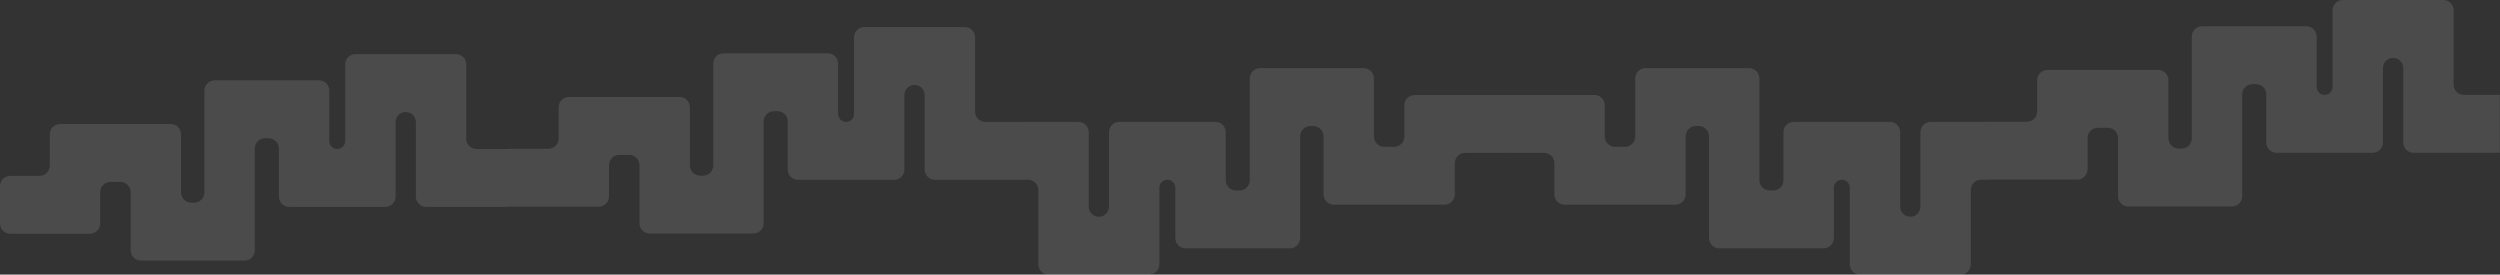
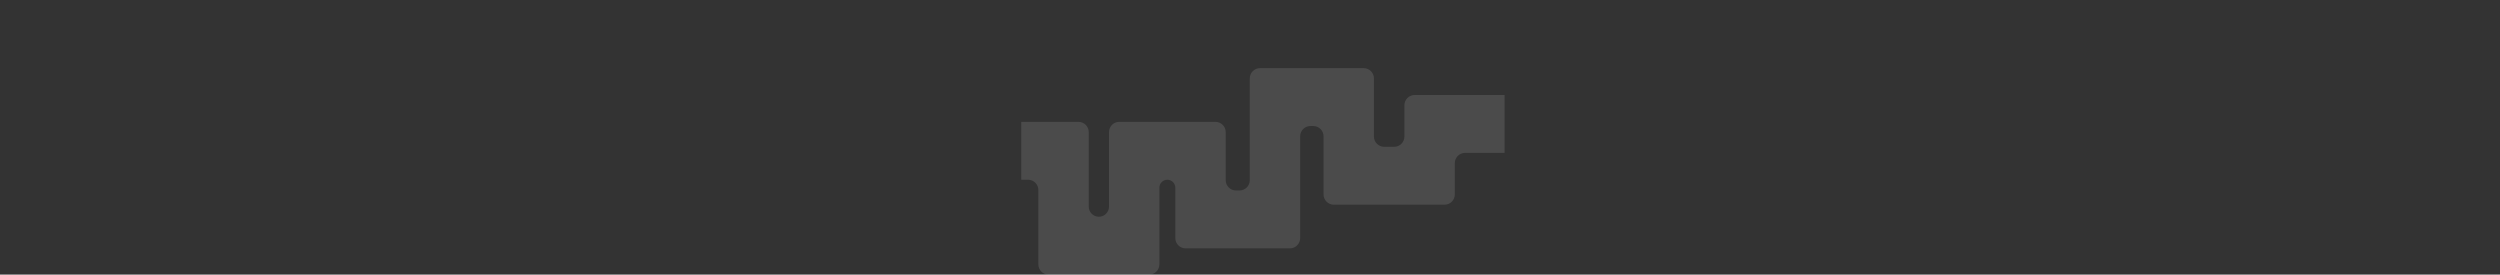
<svg xmlns="http://www.w3.org/2000/svg" width="7301" height="802" viewBox="0 0 7301 802" fill="none">
  <rect x="0" y="0" width="7301" height="802" fill="#333333" stroke="none" />
-   <path fill-rule="evenodd" clip-rule="evenodd" d="M2494.12 109C2494.12 92.431 2507.56 79 2524.12 79H2817.61C2834.17 79 2847.61 92.431 2847.61 109V326.101C2847.61 342.67 2861.04 356.101 2877.61 356.101H2982.5V525.15H2730.45C2713.88 525.15 2700.45 511.719 2700.45 495.15V277.632C2700.45 261.294 2687.2 248.049 2670.87 248.049V248.049C2654.53 248.049 2641.28 261.294 2641.28 277.632V495.15C2641.28 511.719 2627.85 525.15 2611.28 525.15H2330.44C2313.87 525.15 2300.44 511.719 2300.44 495.15V354.731C2300.44 338.163 2287.01 324.731 2270.44 324.731H2260.15C2243.58 324.731 2230.15 338.163 2230.15 354.731V652C2230.15 668.569 2216.72 682 2200.15 682H1897.56C1881 682 1867.56 668.569 1867.56 652V482.244C1867.56 465.676 1854.13 452.244 1837.56 452.244H1808.56C1791.99 452.244 1778.56 465.676 1778.56 482.244V573.575C1778.56 590.144 1765.13 603.575 1748.56 603.575H1486V434.526H1601.4C1617.97 434.526 1631.4 421.095 1631.4 404.526V313.195C1631.4 296.627 1644.84 283.195 1661.4 283.195H1984.72C2001.29 283.195 2014.72 296.627 2014.72 313.195V482.951C2014.72 499.519 2028.15 512.951 2044.72 512.951H2052.99C2069.56 512.951 2082.99 499.519 2082.99 482.951V185.682C2082.99 169.114 2096.42 155.682 2112.99 155.682H2417.6C2434.17 155.682 2447.6 169.114 2447.6 185.682V332.839C2447.6 345.686 2458.01 356.101 2470.86 356.101V356.101C2483.71 356.101 2494.12 345.686 2494.12 332.839V109Z" fill="white" fill-opacity="0.12" />
-   <path fill-rule="evenodd" clip-rule="evenodd" d="M6812.09 30C6812.09 13.431 6825.52 0 6842.09 0H7135.57C7152.14 0 7165.57 13.431 7165.57 30V247.101C7165.57 263.67 7179 277.101 7195.57 277.101H7300.47V446.15H7048.41C7031.85 446.15 7018.41 432.719 7018.41 416.15V198.632C7018.41 182.294 7005.17 169.049 6988.83 169.049V169.049C6972.49 169.049 6959.25 182.294 6959.25 198.632V416.15C6959.25 432.719 6945.82 446.15 6929.25 446.15H6648.41C6631.84 446.15 6618.41 432.719 6618.41 416.15V275.731C6618.41 259.163 6604.98 245.731 6588.41 245.731H6578.12C6561.55 245.731 6548.12 259.163 6548.12 275.731V573C6548.12 589.569 6534.68 603 6518.12 603H6215.53C6198.96 603 6185.53 589.569 6185.53 573V403.244C6185.53 386.676 6172.1 373.244 6155.53 373.244H6126.53C6109.96 373.244 6096.53 386.676 6096.53 403.244V494.572C6096.53 511.142 6083.09 524.574 6066.53 524.572L5805 524.549V355.5L5919.36 355.521C5935.94 355.524 5949.37 342.091 5949.37 325.521V234.195C5949.37 217.627 5962.8 204.195 5979.37 204.195H6302.69C6319.26 204.195 6332.69 217.627 6332.69 234.195V403.951C6332.69 420.519 6346.12 433.951 6362.69 433.951H6370.96C6387.53 433.951 6400.96 420.519 6400.96 403.951V106.682C6400.96 90.114 6414.39 76.682 6430.96 76.682H6735.57C6752.13 76.682 6765.57 90.114 6765.57 106.682V253.839C6765.57 266.686 6775.98 277.101 6788.83 277.101V277.101C6801.68 277.101 6812.09 266.686 6812.09 253.839V30Z" fill="white" fill-opacity="0.12" />
  <path fill-rule="evenodd" clip-rule="evenodd" d="M3385.88 772C3385.88 788.569 3372.44 802 3355.88 802L3062.39 802C3045.83 802 3032.39 788.569 3032.39 772L3032.39 554.899C3032.39 538.33 3018.96 524.899 3002.39 524.899L2982.5 524.899L2982.5 355.85L3149.55 355.85C3166.12 355.85 3179.55 369.281 3179.55 385.85L3179.55 603.368C3179.55 619.706 3192.8 632.951 3209.13 632.951V632.951C3225.47 632.951 3238.72 619.706 3238.72 603.368L3238.72 385.85C3238.72 369.281 3252.15 355.85 3268.72 355.85L3549.56 355.85C3566.13 355.85 3579.56 369.281 3579.56 385.85L3579.56 526.269C3579.56 542.837 3592.99 556.269 3609.56 556.269L3619.85 556.269C3636.42 556.269 3649.85 542.837 3649.85 526.269L3649.85 229C3649.85 212.432 3663.28 199 3679.85 199L3982.44 199C3999 199 4012.44 212.431 4012.44 229L4012.44 398.756C4012.44 415.324 4025.87 428.756 4042.44 428.756L4071.44 428.756C4088.01 428.756 4101.44 415.324 4101.44 398.756L4101.44 307.425C4101.44 290.856 4114.87 277.425 4131.44 277.425L4394 277.425L4394 446.474L4278.6 446.474C4262.03 446.474 4248.6 459.905 4248.6 476.474L4248.6 567.805C4248.6 584.373 4235.16 597.805 4218.6 597.805L3895.28 597.805C3878.71 597.805 3865.28 584.373 3865.28 567.805L3865.28 398.049C3865.28 381.481 3851.85 368.049 3835.28 368.049L3827.01 368.049C3810.44 368.049 3797.01 381.481 3797.01 398.049L3797.01 695.318C3797.01 711.887 3783.58 725.318 3767.01 725.318L3462.4 725.318C3445.83 725.318 3432.4 711.887 3432.4 695.318L3432.4 548.161C3432.4 535.314 3421.99 524.899 3409.14 524.899V524.899C3396.29 524.899 3385.88 535.314 3385.88 548.161L3385.88 772Z" fill="white" fill-opacity="0.12" />
-   <path fill-rule="evenodd" clip-rule="evenodd" d="M5402.12 772C5402.12 788.569 5415.56 802 5432.12 802L5725.61 802C5742.17 802 5755.61 788.569 5755.61 772L5755.61 554.899C5755.61 538.33 5769.04 524.899 5785.61 524.899L5805 524.899L5805 355.85L5638.45 355.85C5621.88 355.85 5608.45 369.281 5608.45 385.85L5608.45 603.368C5608.45 619.706 5595.2 632.951 5578.87 632.951V632.951C5562.53 632.951 5549.28 619.706 5549.28 603.368L5549.28 385.85C5549.28 369.281 5535.85 355.85 5519.28 355.85L5238.44 355.85C5221.87 355.85 5208.44 369.281 5208.44 385.85L5208.44 526.269C5208.44 542.837 5195.01 556.269 5178.44 556.269L5168.15 556.269C5151.58 556.269 5138.15 542.837 5138.15 526.269L5138.15 229C5138.15 212.432 5124.72 199 5108.15 199L4805.56 199C4789 199 4775.56 212.431 4775.56 229L4775.56 398.756C4775.56 415.324 4762.13 428.756 4745.56 428.756L4716.56 428.756C4699.99 428.756 4686.56 415.324 4686.56 398.756L4686.56 307.425C4686.56 290.856 4673.13 277.425 4656.56 277.425L4394 277.425L4394 446.474L4509.4 446.474C4525.97 446.474 4539.4 459.905 4539.4 476.474L4539.4 567.805C4539.4 584.373 4552.84 597.805 4569.4 597.805L4892.72 597.805C4909.29 597.805 4922.72 584.373 4922.72 567.805L4922.72 398.049C4922.72 381.481 4936.15 368.049 4952.72 368.049L4960.99 368.049C4977.56 368.049 4990.99 381.481 4990.99 398.049L4990.99 695.318C4990.99 711.887 5004.42 725.318 5020.99 725.318L5325.6 725.318C5342.17 725.318 5355.6 711.887 5355.6 695.318L5355.6 548.161C5355.6 535.314 5366.01 524.899 5378.86 524.899V524.899C5391.71 524.899 5402.12 535.314 5402.12 548.161L5402.12 772Z" fill="white" fill-opacity="0.12" />
-   <path fill-rule="evenodd" clip-rule="evenodd" d="M1008.12 188C1008.12 171.431 1021.56 158 1038.12 158H1331.61C1348.17 158 1361.61 171.431 1361.61 188V405.101C1361.61 421.67 1375.04 435.101 1391.61 435.101H1486V604.15H1244.45C1227.88 604.15 1214.45 590.719 1214.45 574.15V356.632C1214.45 340.294 1201.2 327.049 1184.87 327.049V327.049C1168.53 327.049 1155.28 340.294 1155.28 356.632V574.15C1155.28 590.719 1141.85 604.15 1125.28 604.15H844.442C827.873 604.15 814.442 590.719 814.442 574.15V433.731C814.442 417.163 801.01 403.731 784.442 403.731H774.15C757.581 403.731 744.15 417.163 744.15 433.731V731C744.15 747.569 730.718 761 714.15 761H411.565C394.996 761 381.565 747.569 381.565 731V561.244C381.565 544.676 368.133 531.244 351.564 531.244H322.562C305.993 531.244 292.562 544.676 292.562 561.244V652.575C292.562 669.144 279.13 682.575 262.562 682.575H30C13.431 682.575 0 669.144 0 652.575V543.526C0 526.957 13.431 513.526 30 513.526H115.404C131.972 513.526 145.404 500.095 145.404 483.526V392.195C145.404 375.627 158.835 362.195 175.404 362.195H498.723C515.291 362.195 528.723 375.627 528.723 392.195V561.951C528.723 578.519 542.154 591.951 558.723 591.951H566.992C583.56 591.951 596.992 578.519 596.992 561.951V264.682C596.992 248.114 610.423 234.682 626.992 234.682H931.6C948.168 234.682 961.6 248.114 961.6 264.682V411.839C961.6 424.686 972.014 435.101 984.862 435.101V435.101C997.709 435.101 1008.12 424.686 1008.12 411.839V188Z" fill="white" fill-opacity="0.12" />
</svg>